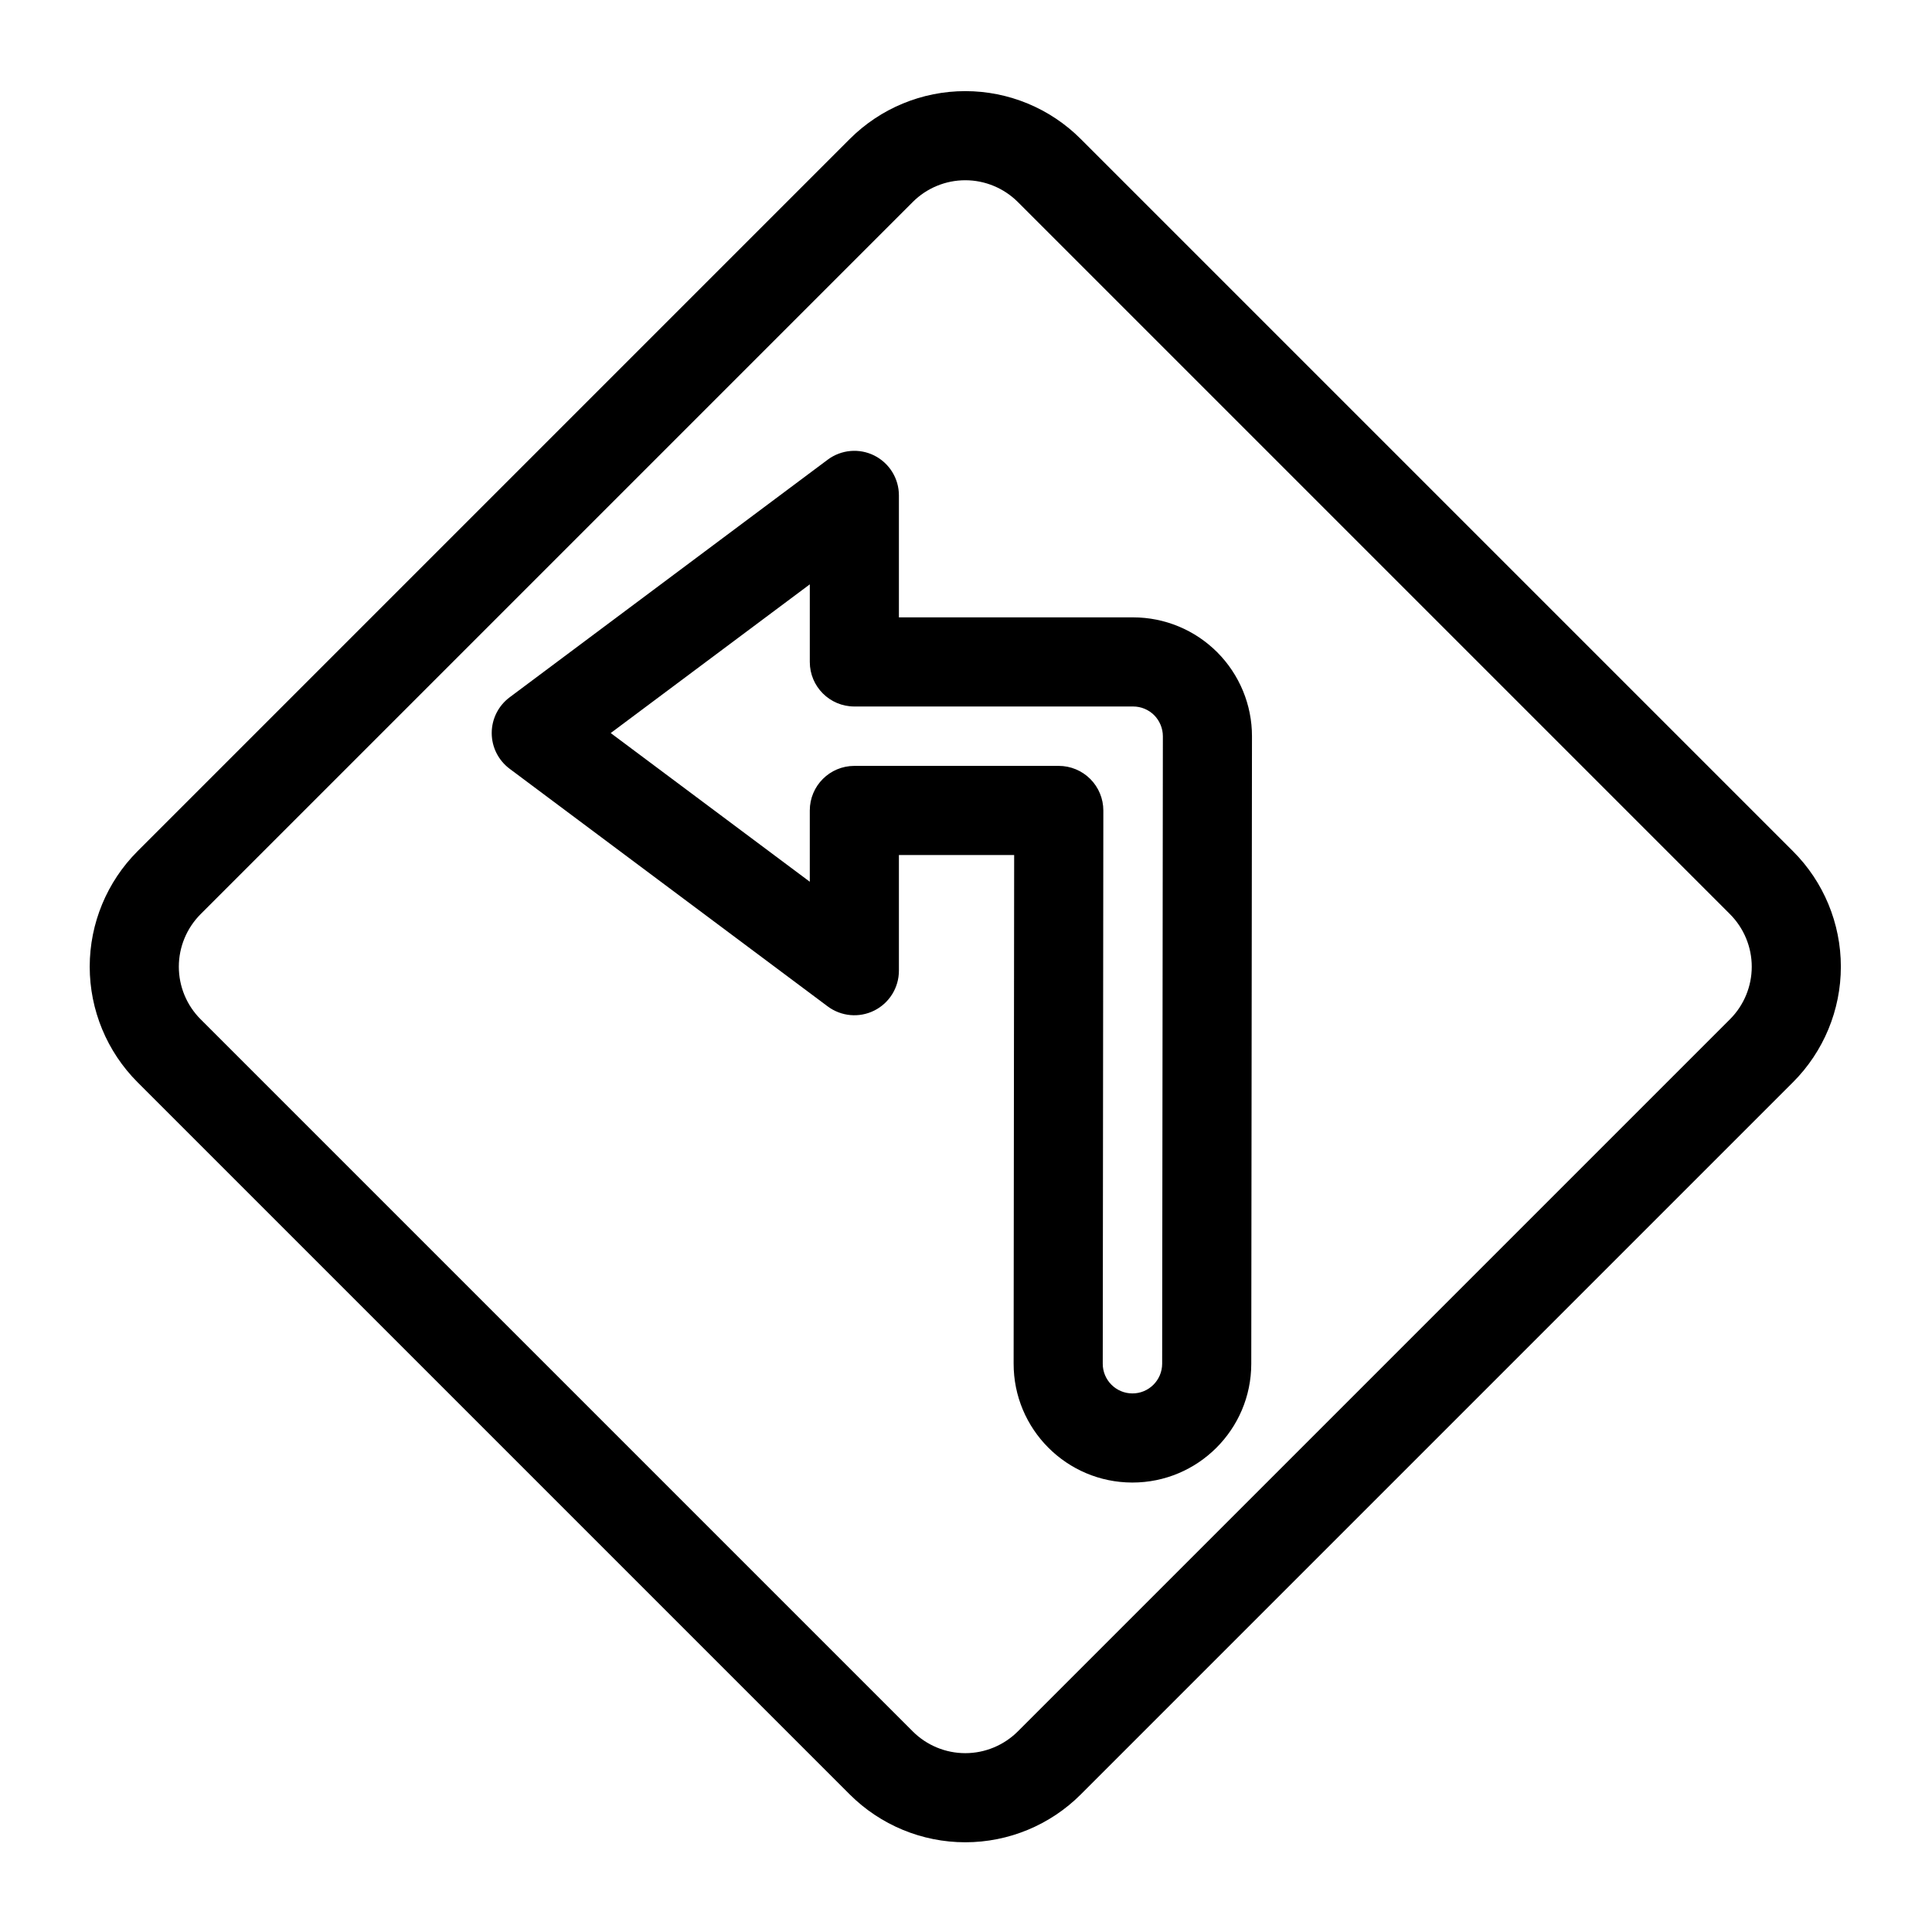
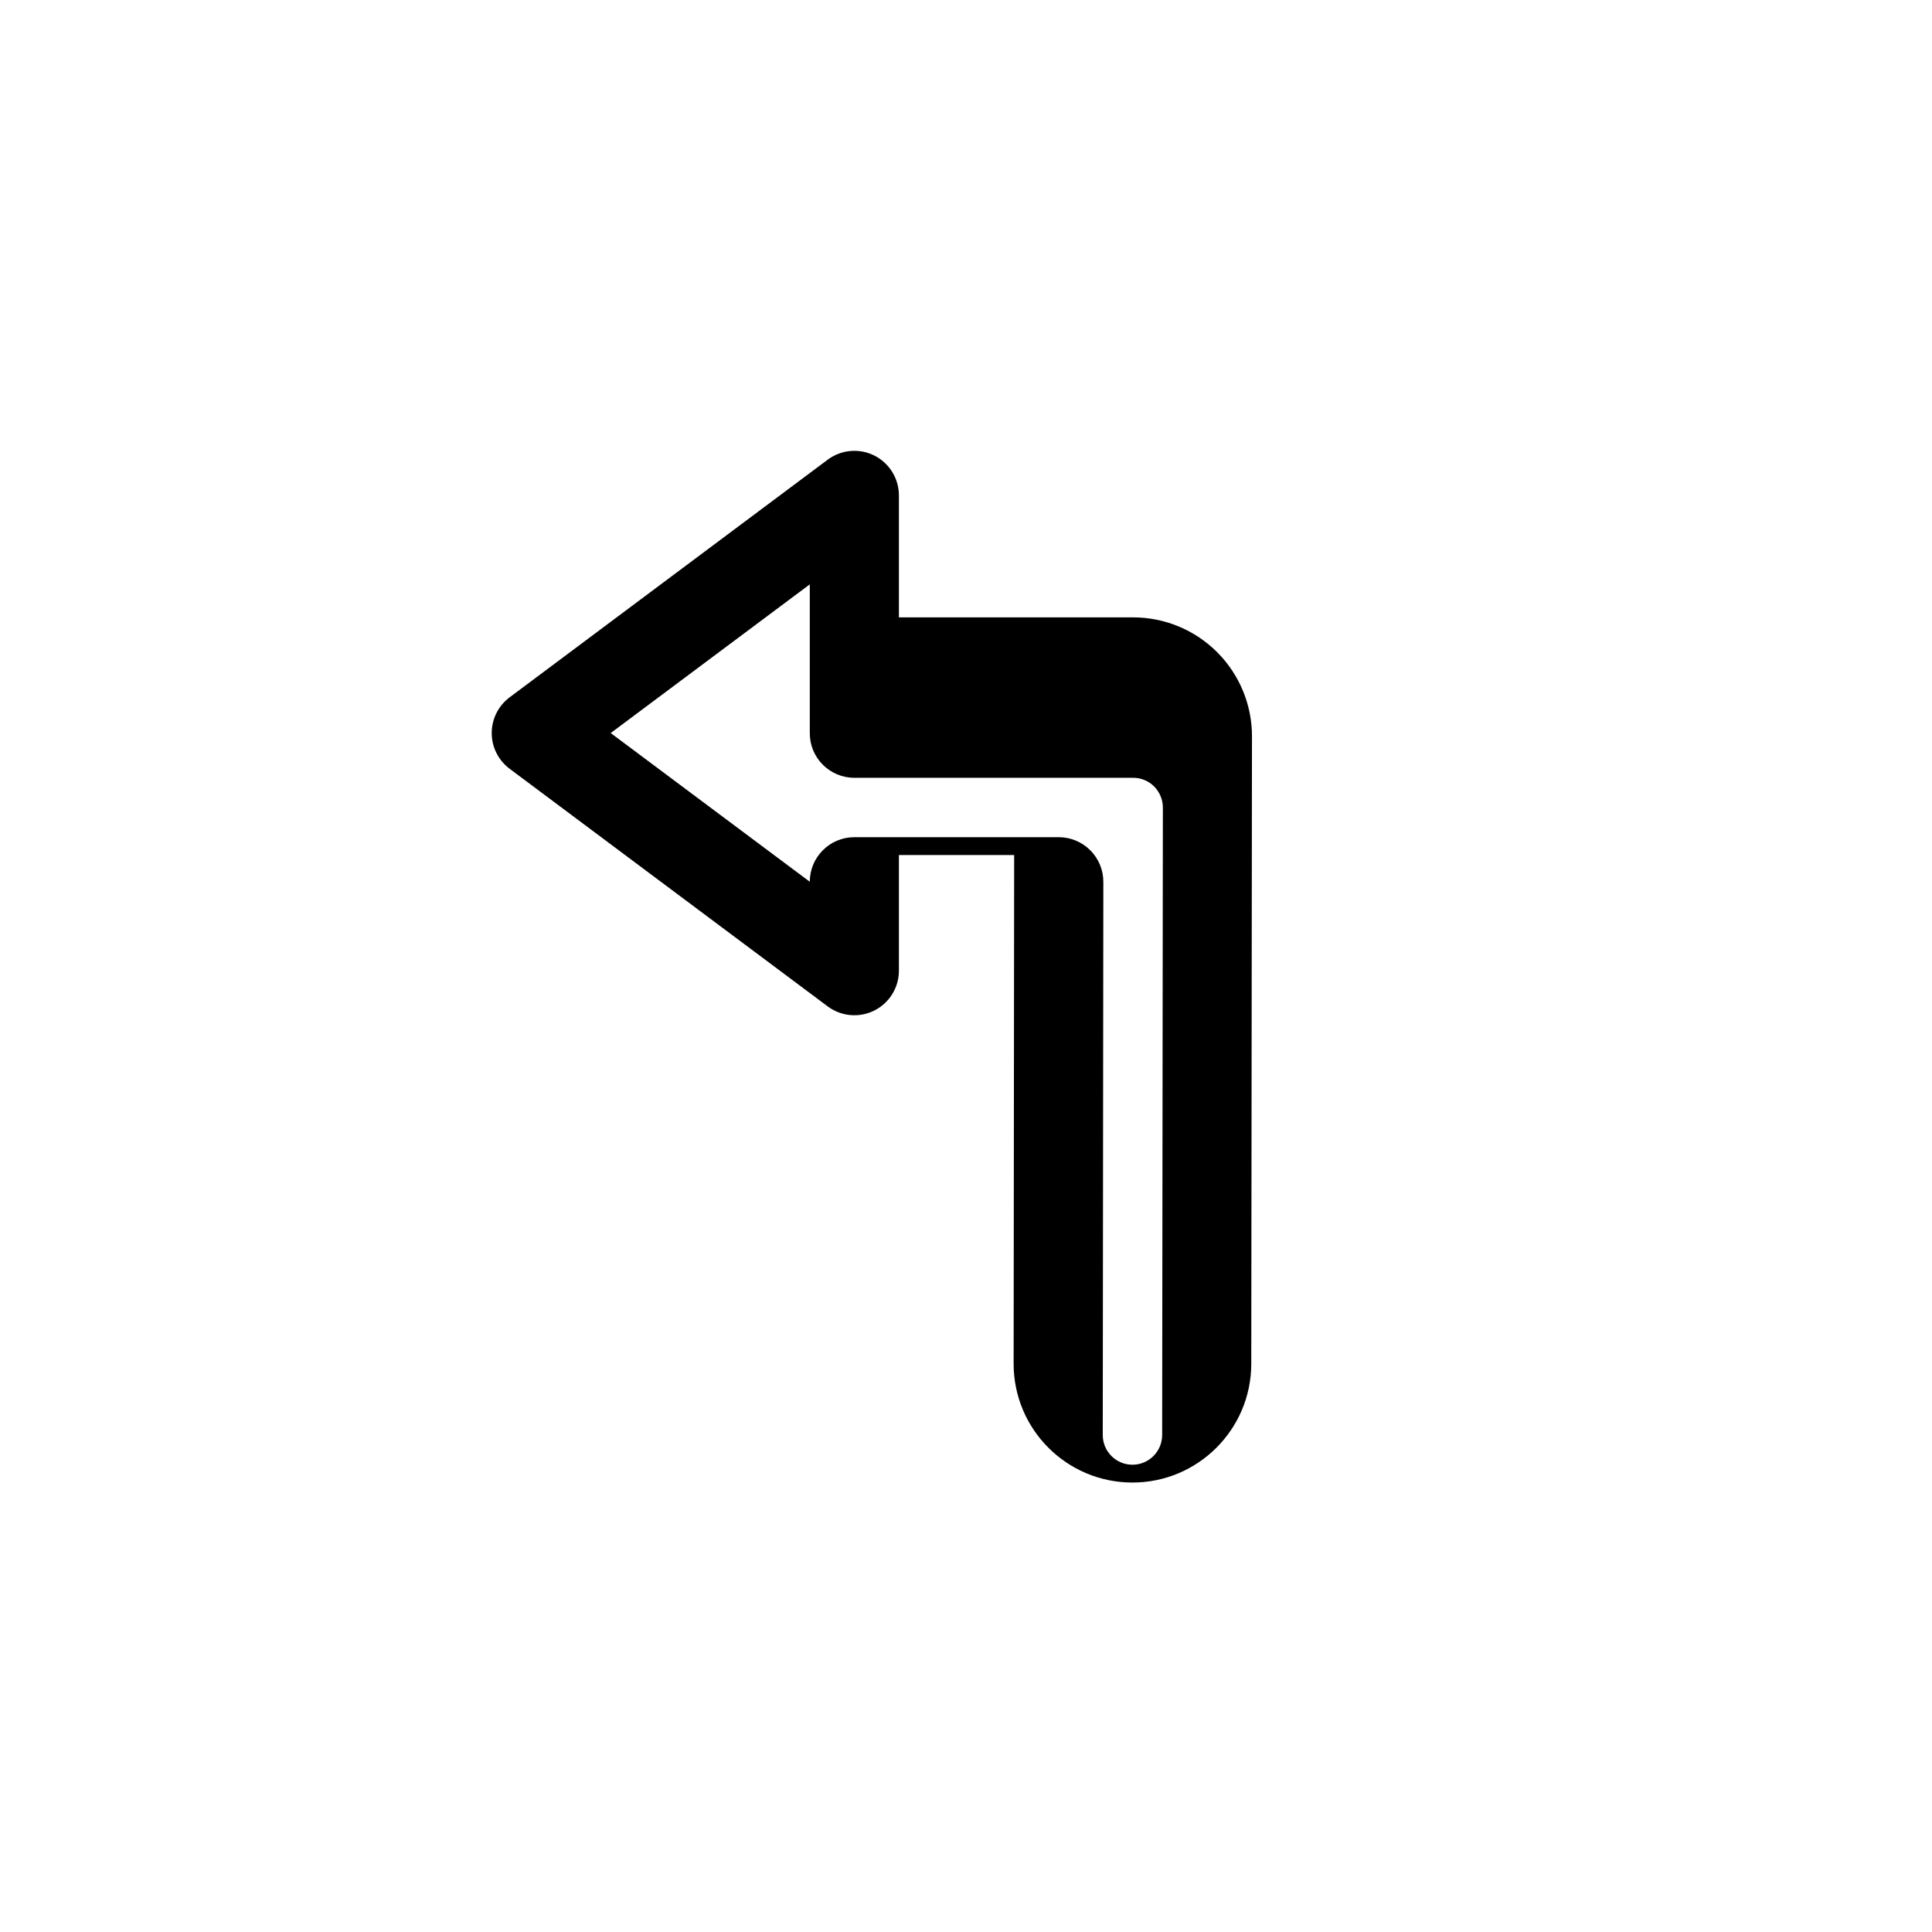
<svg xmlns="http://www.w3.org/2000/svg" fill="#000000" width="800px" height="800px" version="1.1" viewBox="144 144 512 512">
  <g fill-rule="evenodd">
-     <path d="m369.19 180.84-188.74 188.74c-8.109 8.109-12.676 19.129-12.676 30.605 0 11.477 4.566 22.5 12.676 30.621 44.555 44.539 144.2 144.18 188.74 188.74 8.125 8.109 19.145 12.676 30.621 12.676 11.477 0 22.5-4.566 30.605-12.676 44.555-44.555 144.2-144.2 188.74-188.74 8.125-8.125 12.691-19.145 12.691-30.621 0-11.477-4.566-22.5-12.691-30.605-44.539-44.555-144.18-144.2-188.74-188.74-8.109-8.125-19.129-12.691-30.605-12.691-11.477 0-22.5 4.566-30.621 12.691zm16.703 16.688c3.684-3.684 8.691-5.762 13.918-5.762 5.211 0 10.219 2.078 13.918 5.762 44.539 44.555 144.18 144.2 188.74 188.74 3.684 3.699 5.762 8.707 5.762 13.918 0 5.227-2.078 10.234-5.762 13.918-44.555 44.555-144.2 144.18-188.74 188.74-3.699 3.684-8.707 5.762-13.918 5.762-5.227 0-10.234-2.078-13.918-5.762-44.555-44.555-144.18-144.18-188.74-188.74-3.684-3.684-5.762-8.691-5.762-13.918 0-5.211 2.078-10.219 5.762-13.918z" />
-     <path d="m382.22 370.59v30.652c0 4.473-2.519 8.551-6.519 10.562-4 2-8.77 1.574-12.359-1.102l-84.293-62.977c-2.977-2.234-4.738-5.731-4.738-9.461s1.762-7.227 4.738-9.461l84.293-62.977c3.59-2.676 8.359-3.102 12.359-1.102 4 2.016 6.519 6.094 6.519 10.562v32.324h62.078c8.359 0 16.375 3.336 22.277 9.242 5.902 5.918 9.227 13.949 9.211 22.293 0 0-0.188 166.3-0.188 166.32-0.031 17.367-14.168 31.457-31.551 31.426-17.383-0.031-31.457-14.152-31.426-31.535l0.141-134.77zm-23.617-71.73-52.758 39.406 52.758 39.406v-18.895c0-6.519 5.289-11.809 11.809-11.809h54.176c3.133 0 6.141 1.258 8.344 3.465 2.219 2.219 3.465 5.227 3.465 8.359l-0.156 146.59c-0.016 4.344 3.512 7.887 7.856 7.887 4.344 0.016 7.871-3.512 7.887-7.856 0 0 0.188-166.29 0.188-166.3 0-2.078-0.836-4.094-2.297-5.574-1.48-1.48-3.481-2.312-5.574-2.312h-73.887c-6.519 0-11.809-5.273-11.809-11.809v-20.562z" />
+     <path d="m382.22 370.59v30.652c0 4.473-2.519 8.551-6.519 10.562-4 2-8.77 1.574-12.359-1.102l-84.293-62.977c-2.977-2.234-4.738-5.731-4.738-9.461s1.762-7.227 4.738-9.461l84.293-62.977c3.59-2.676 8.359-3.102 12.359-1.102 4 2.016 6.519 6.094 6.519 10.562v32.324h62.078c8.359 0 16.375 3.336 22.277 9.242 5.902 5.918 9.227 13.949 9.211 22.293 0 0-0.188 166.3-0.188 166.32-0.031 17.367-14.168 31.457-31.551 31.426-17.383-0.031-31.457-14.152-31.426-31.535l0.141-134.77zm-23.617-71.73-52.758 39.406 52.758 39.406c0-6.519 5.289-11.809 11.809-11.809h54.176c3.133 0 6.141 1.258 8.344 3.465 2.219 2.219 3.465 5.227 3.465 8.359l-0.156 146.59c-0.016 4.344 3.512 7.887 7.856 7.887 4.344 0.016 7.871-3.512 7.887-7.856 0 0 0.188-166.29 0.188-166.3 0-2.078-0.836-4.094-2.297-5.574-1.48-1.48-3.481-2.312-5.574-2.312h-73.887c-6.519 0-11.809-5.273-11.809-11.809v-20.562z" />
  </g>
</svg>